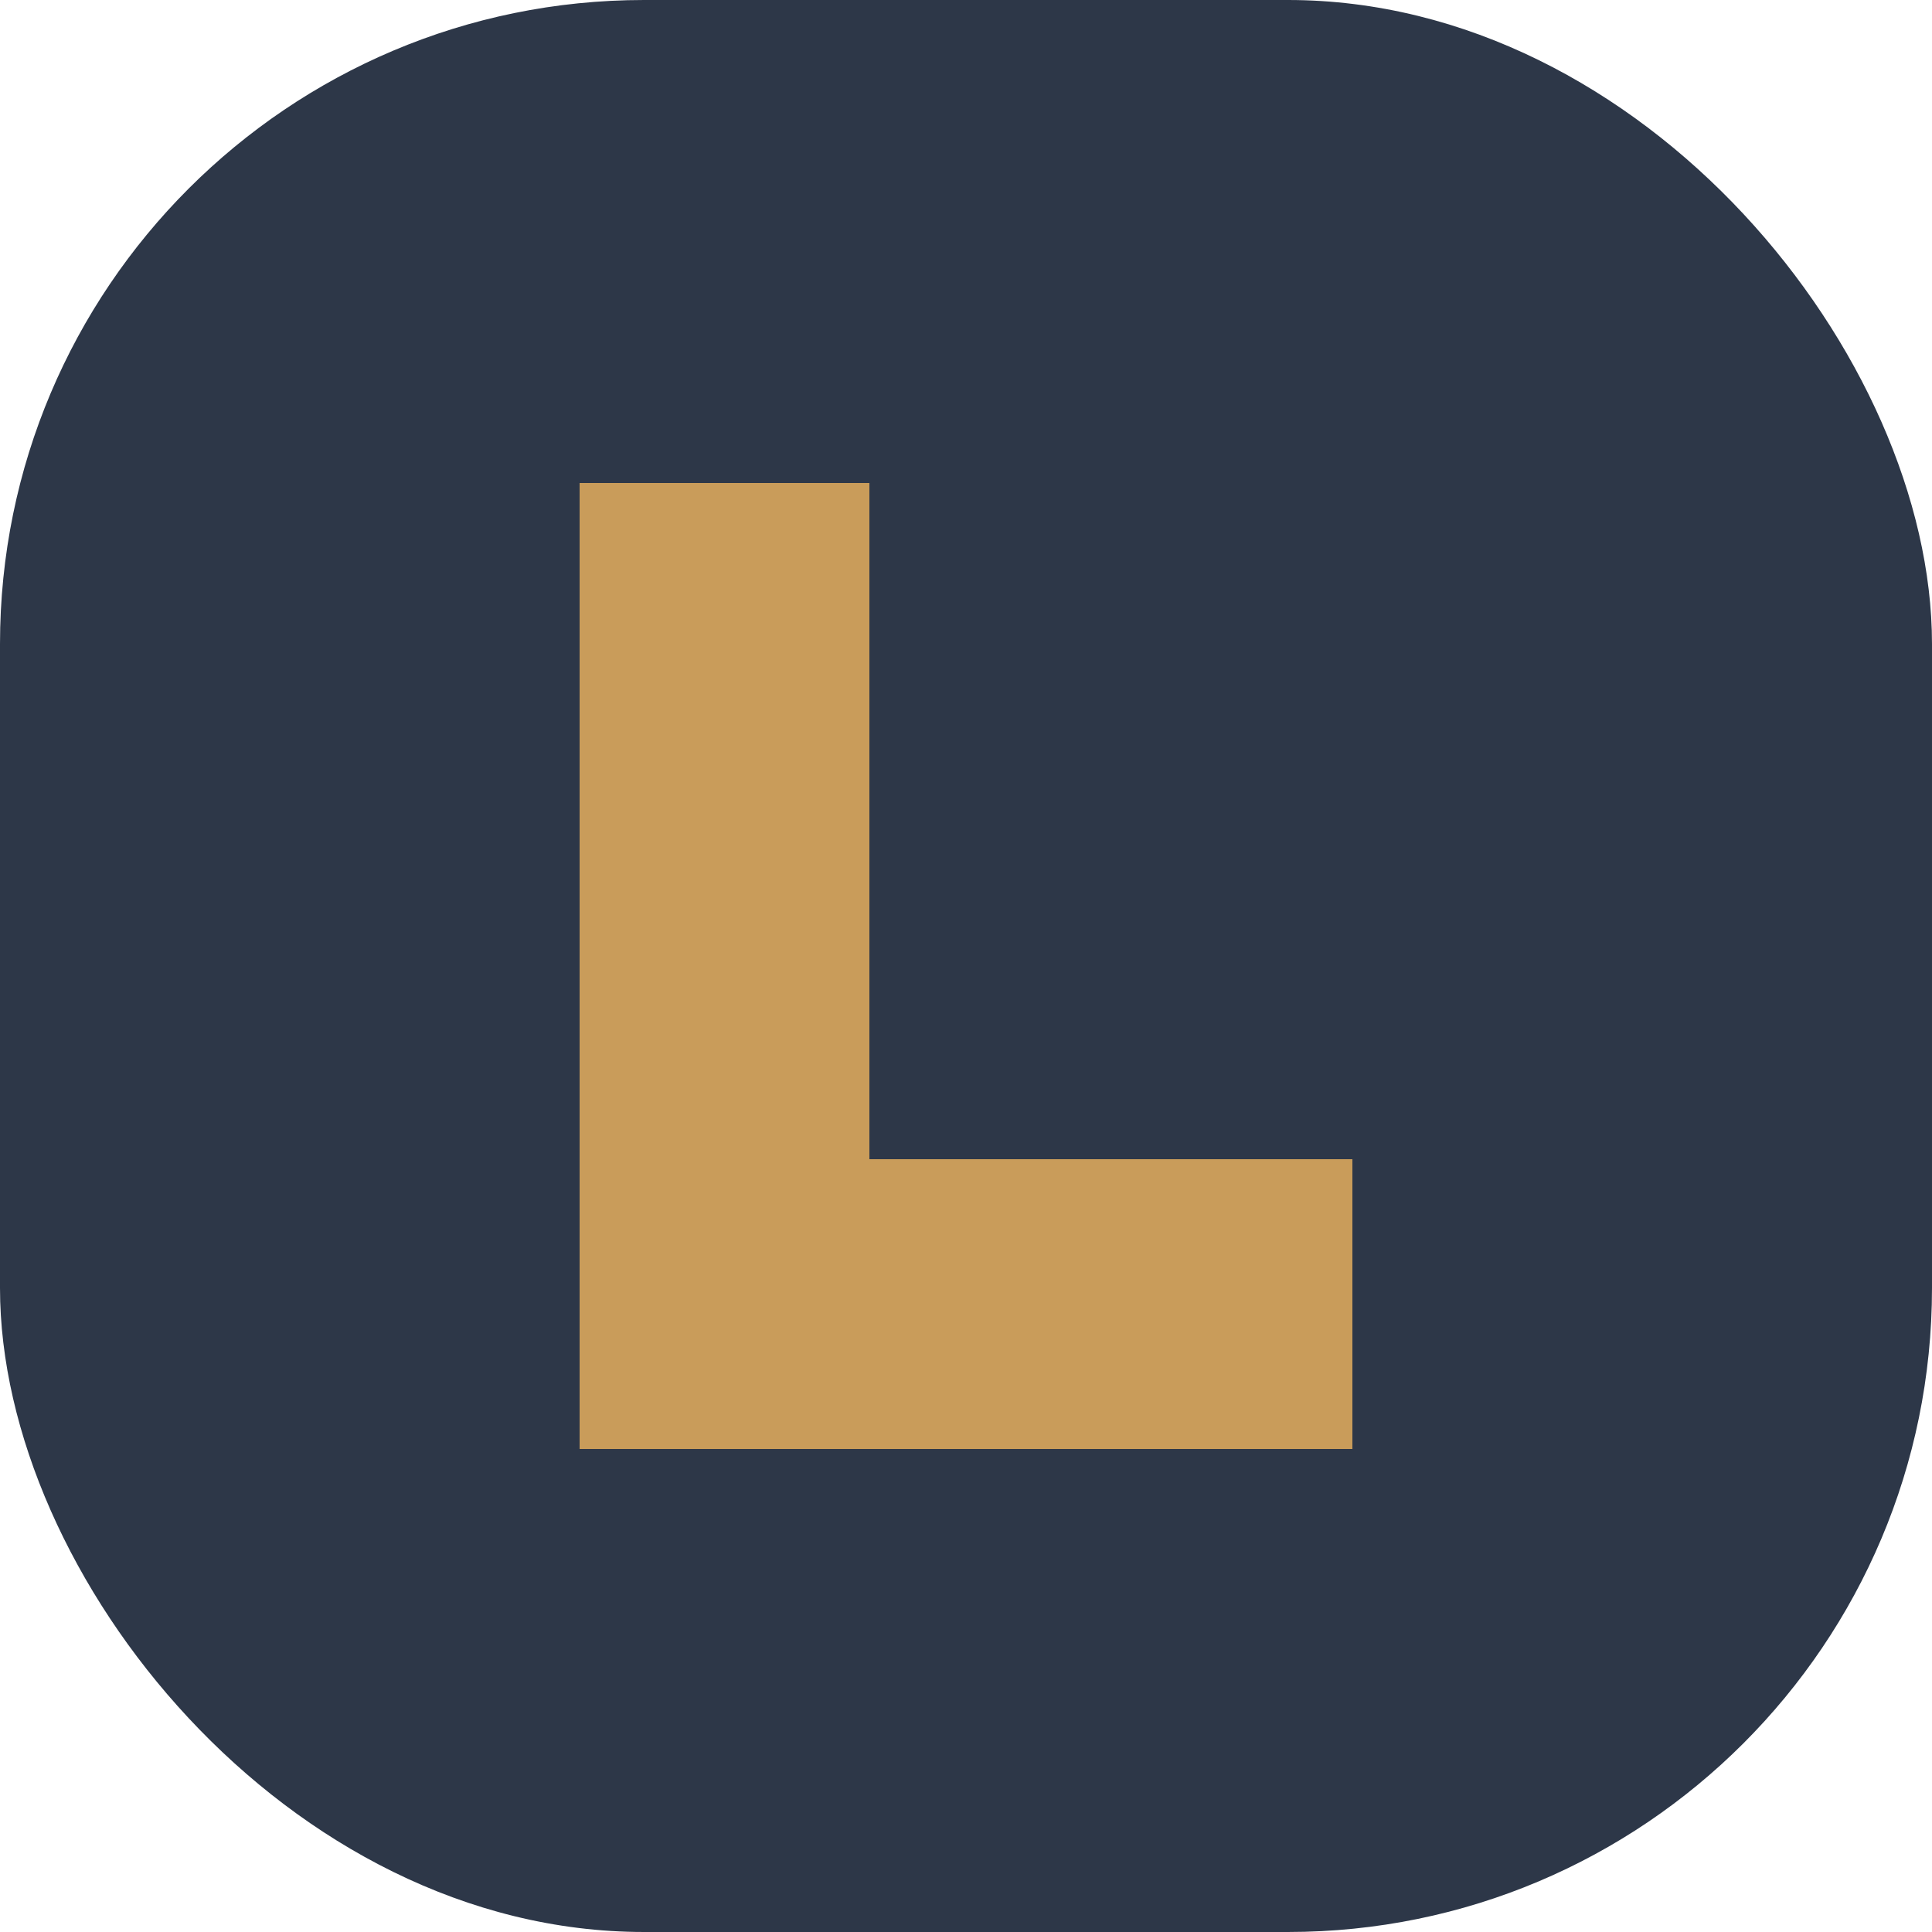
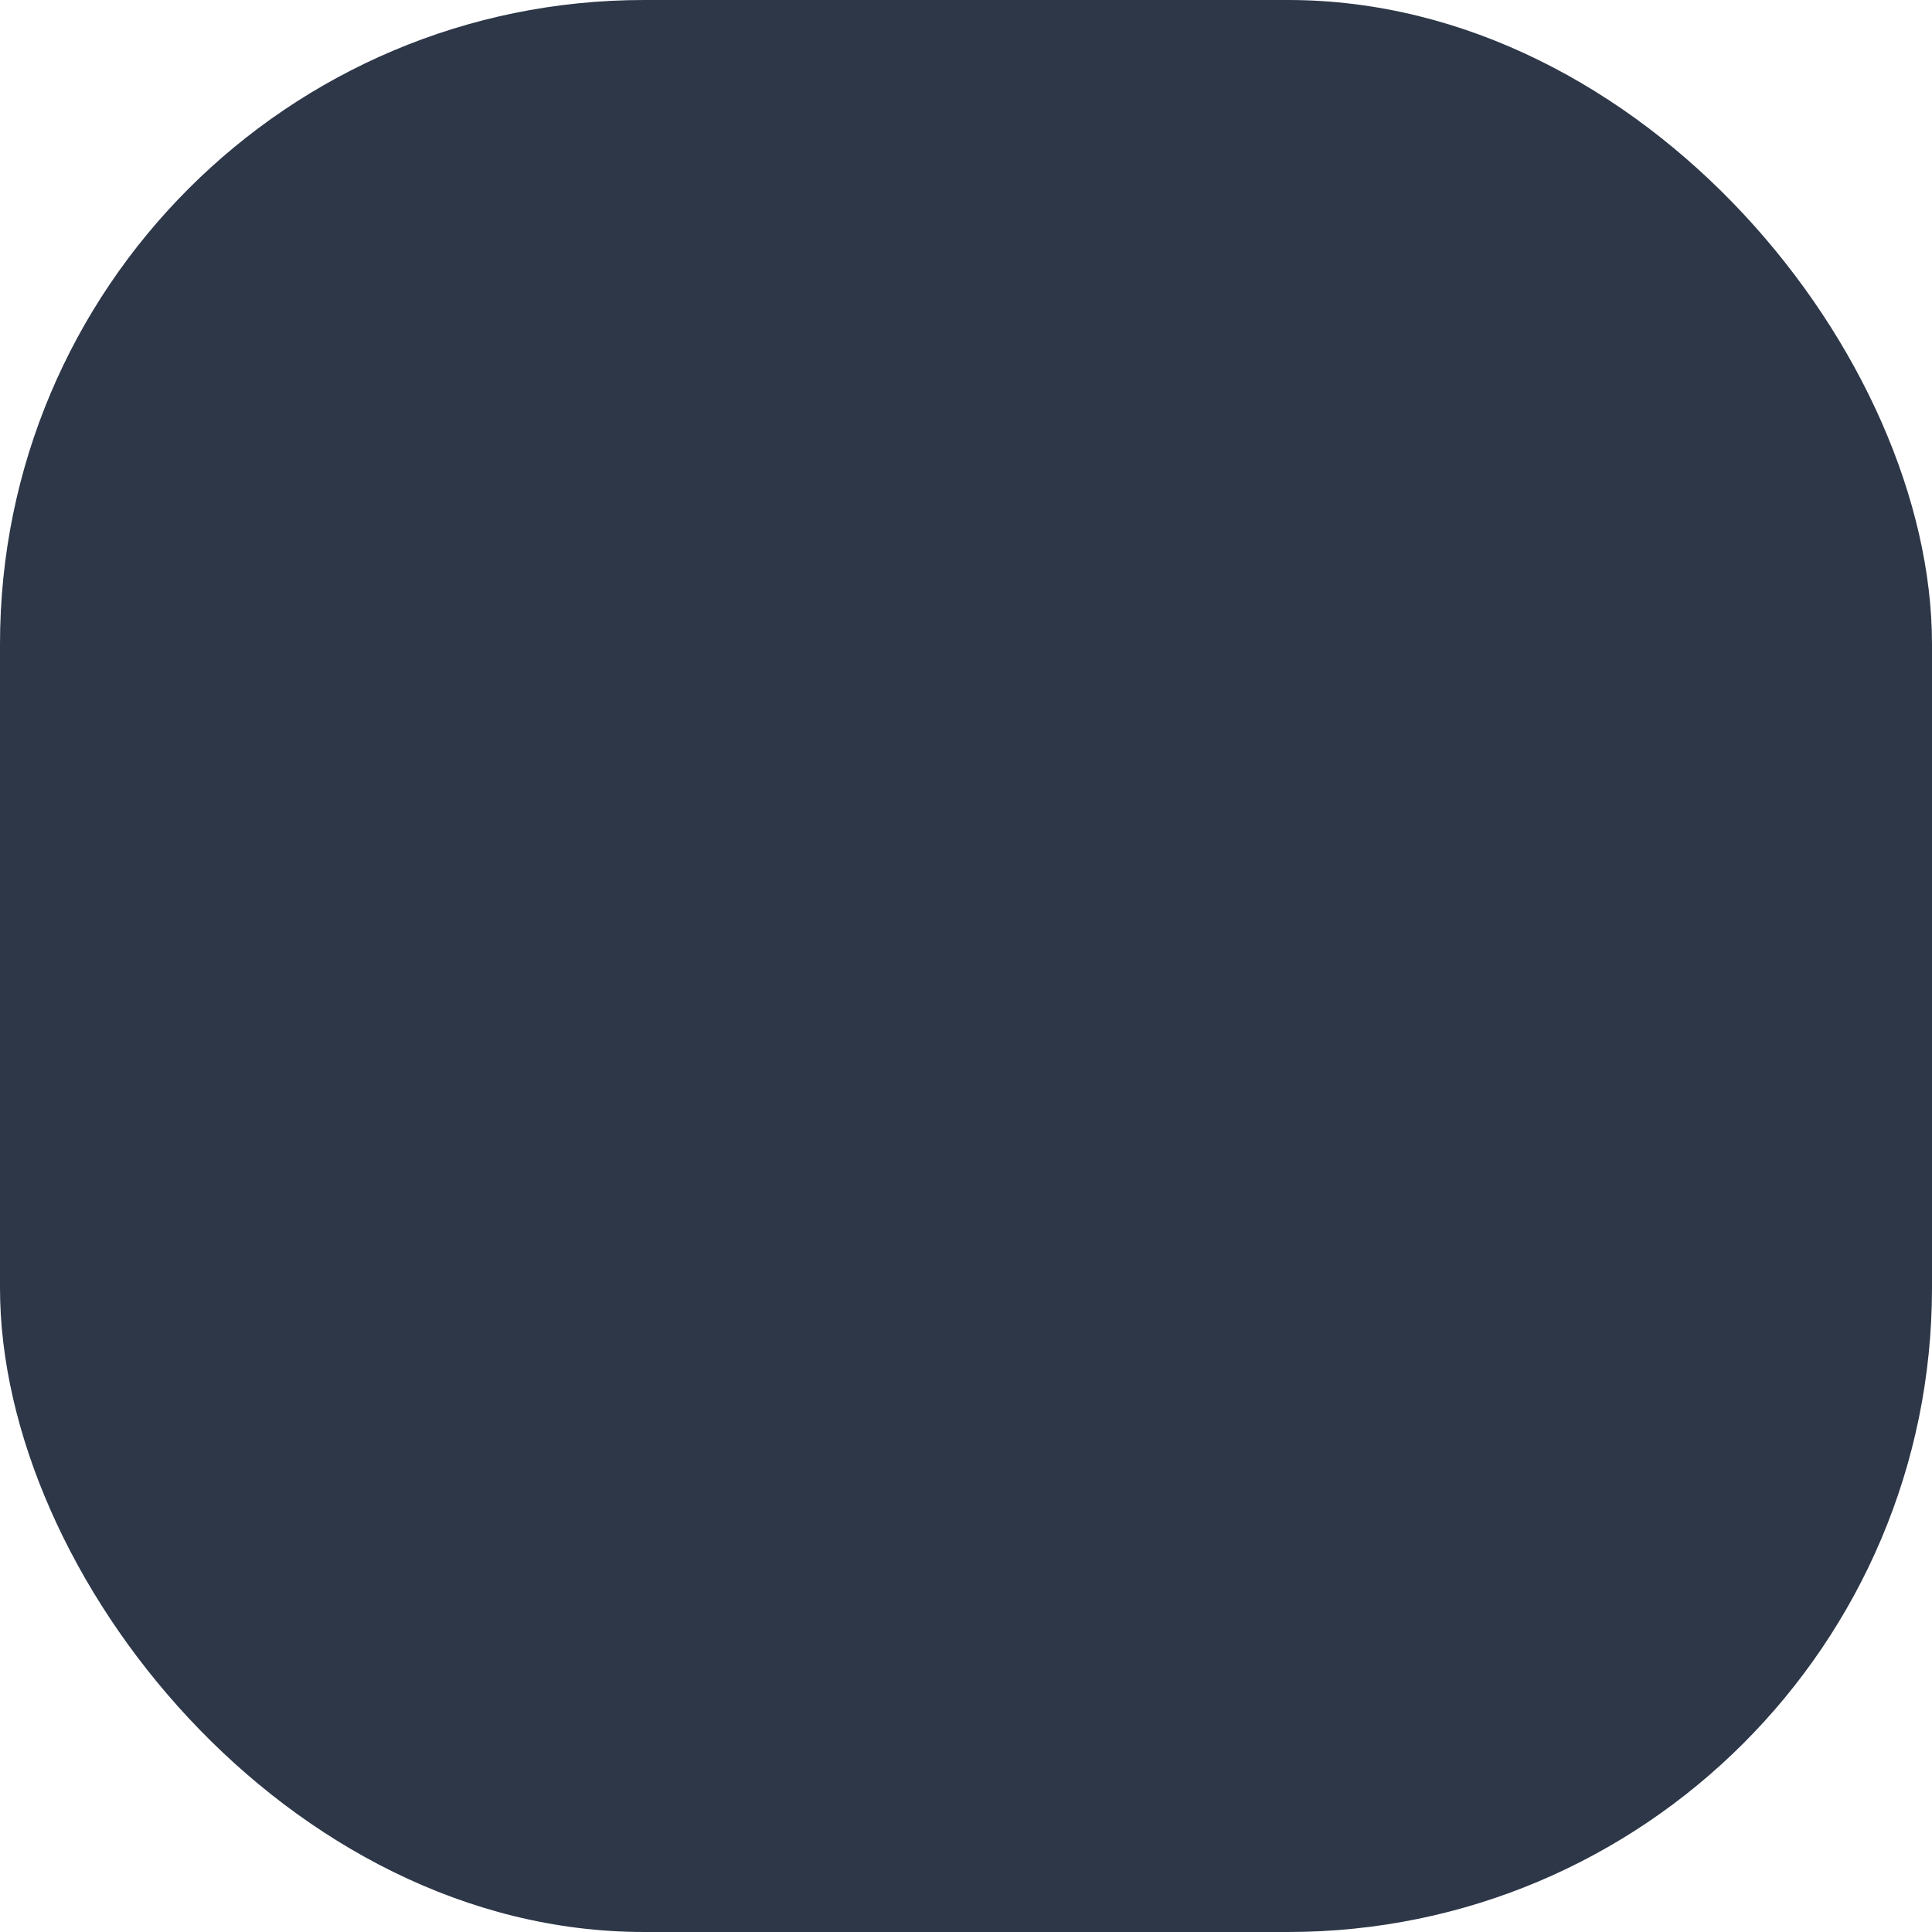
<svg xmlns="http://www.w3.org/2000/svg" viewBox="0 0 180 180" width="180" height="180">
  <rect width="180" height="180" rx="60" fill="#2d3748" />
-   <path d="M54 45h27v63h45v27H54z" fill="#c99c5a" />
</svg>